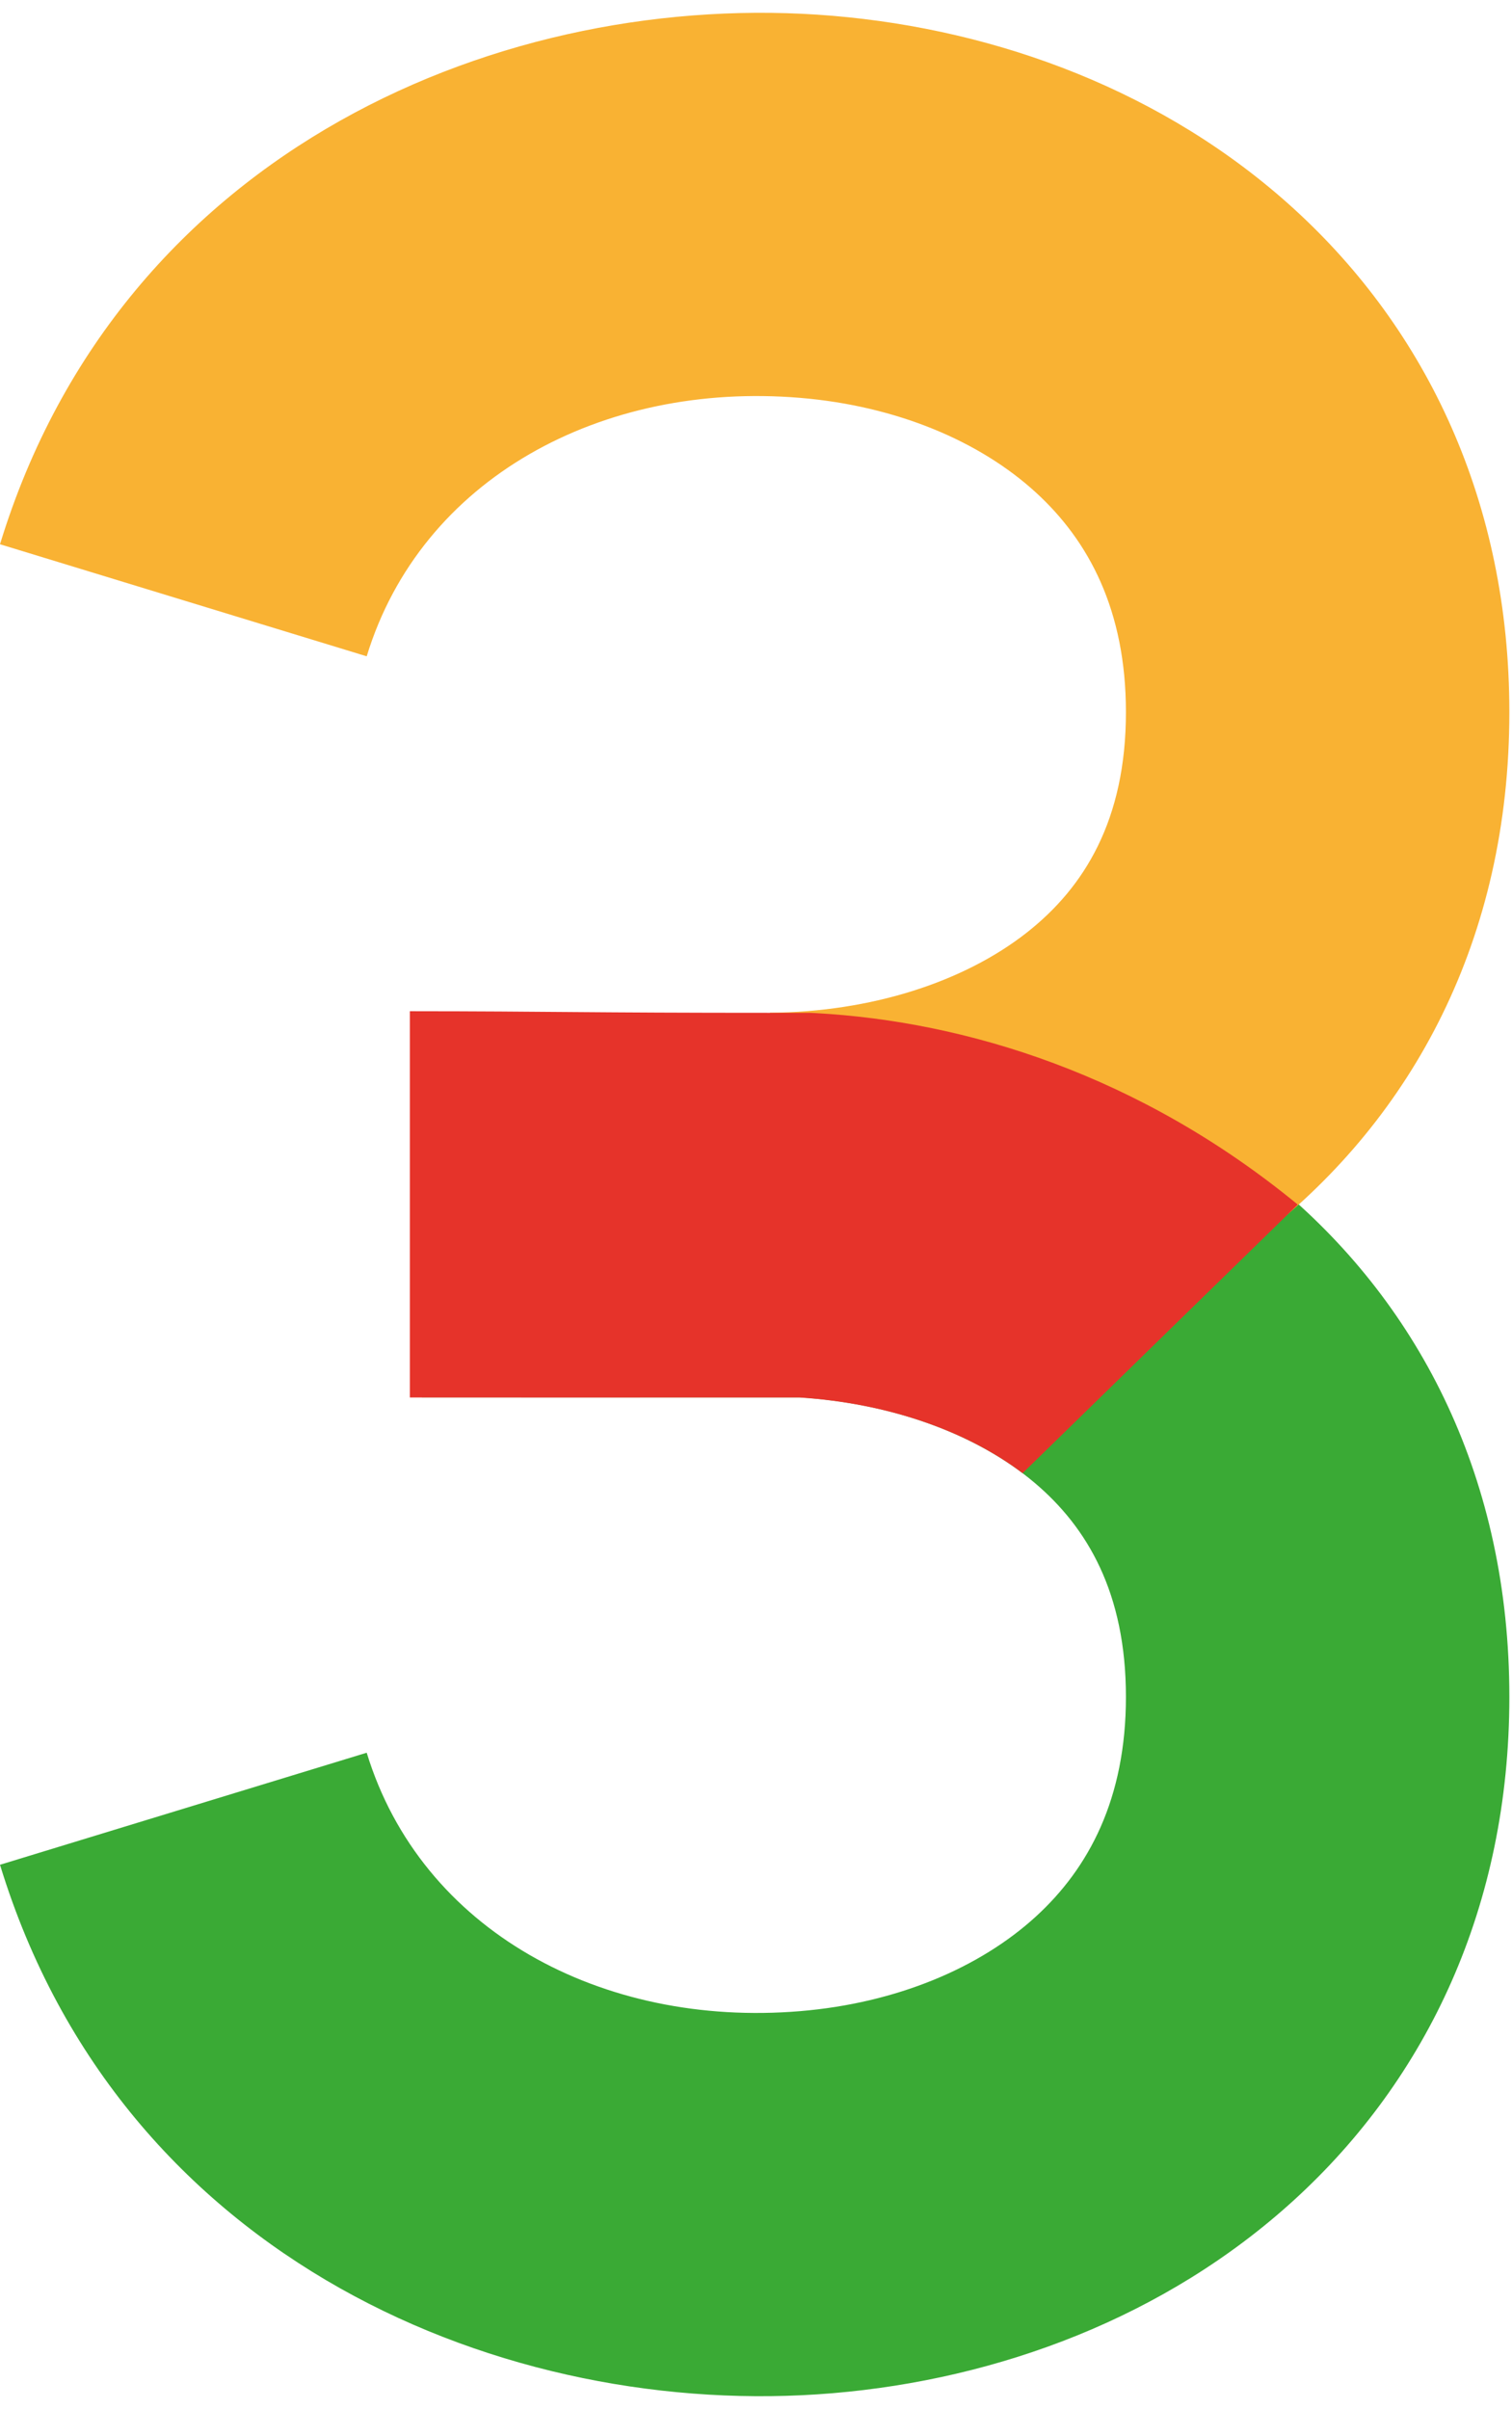
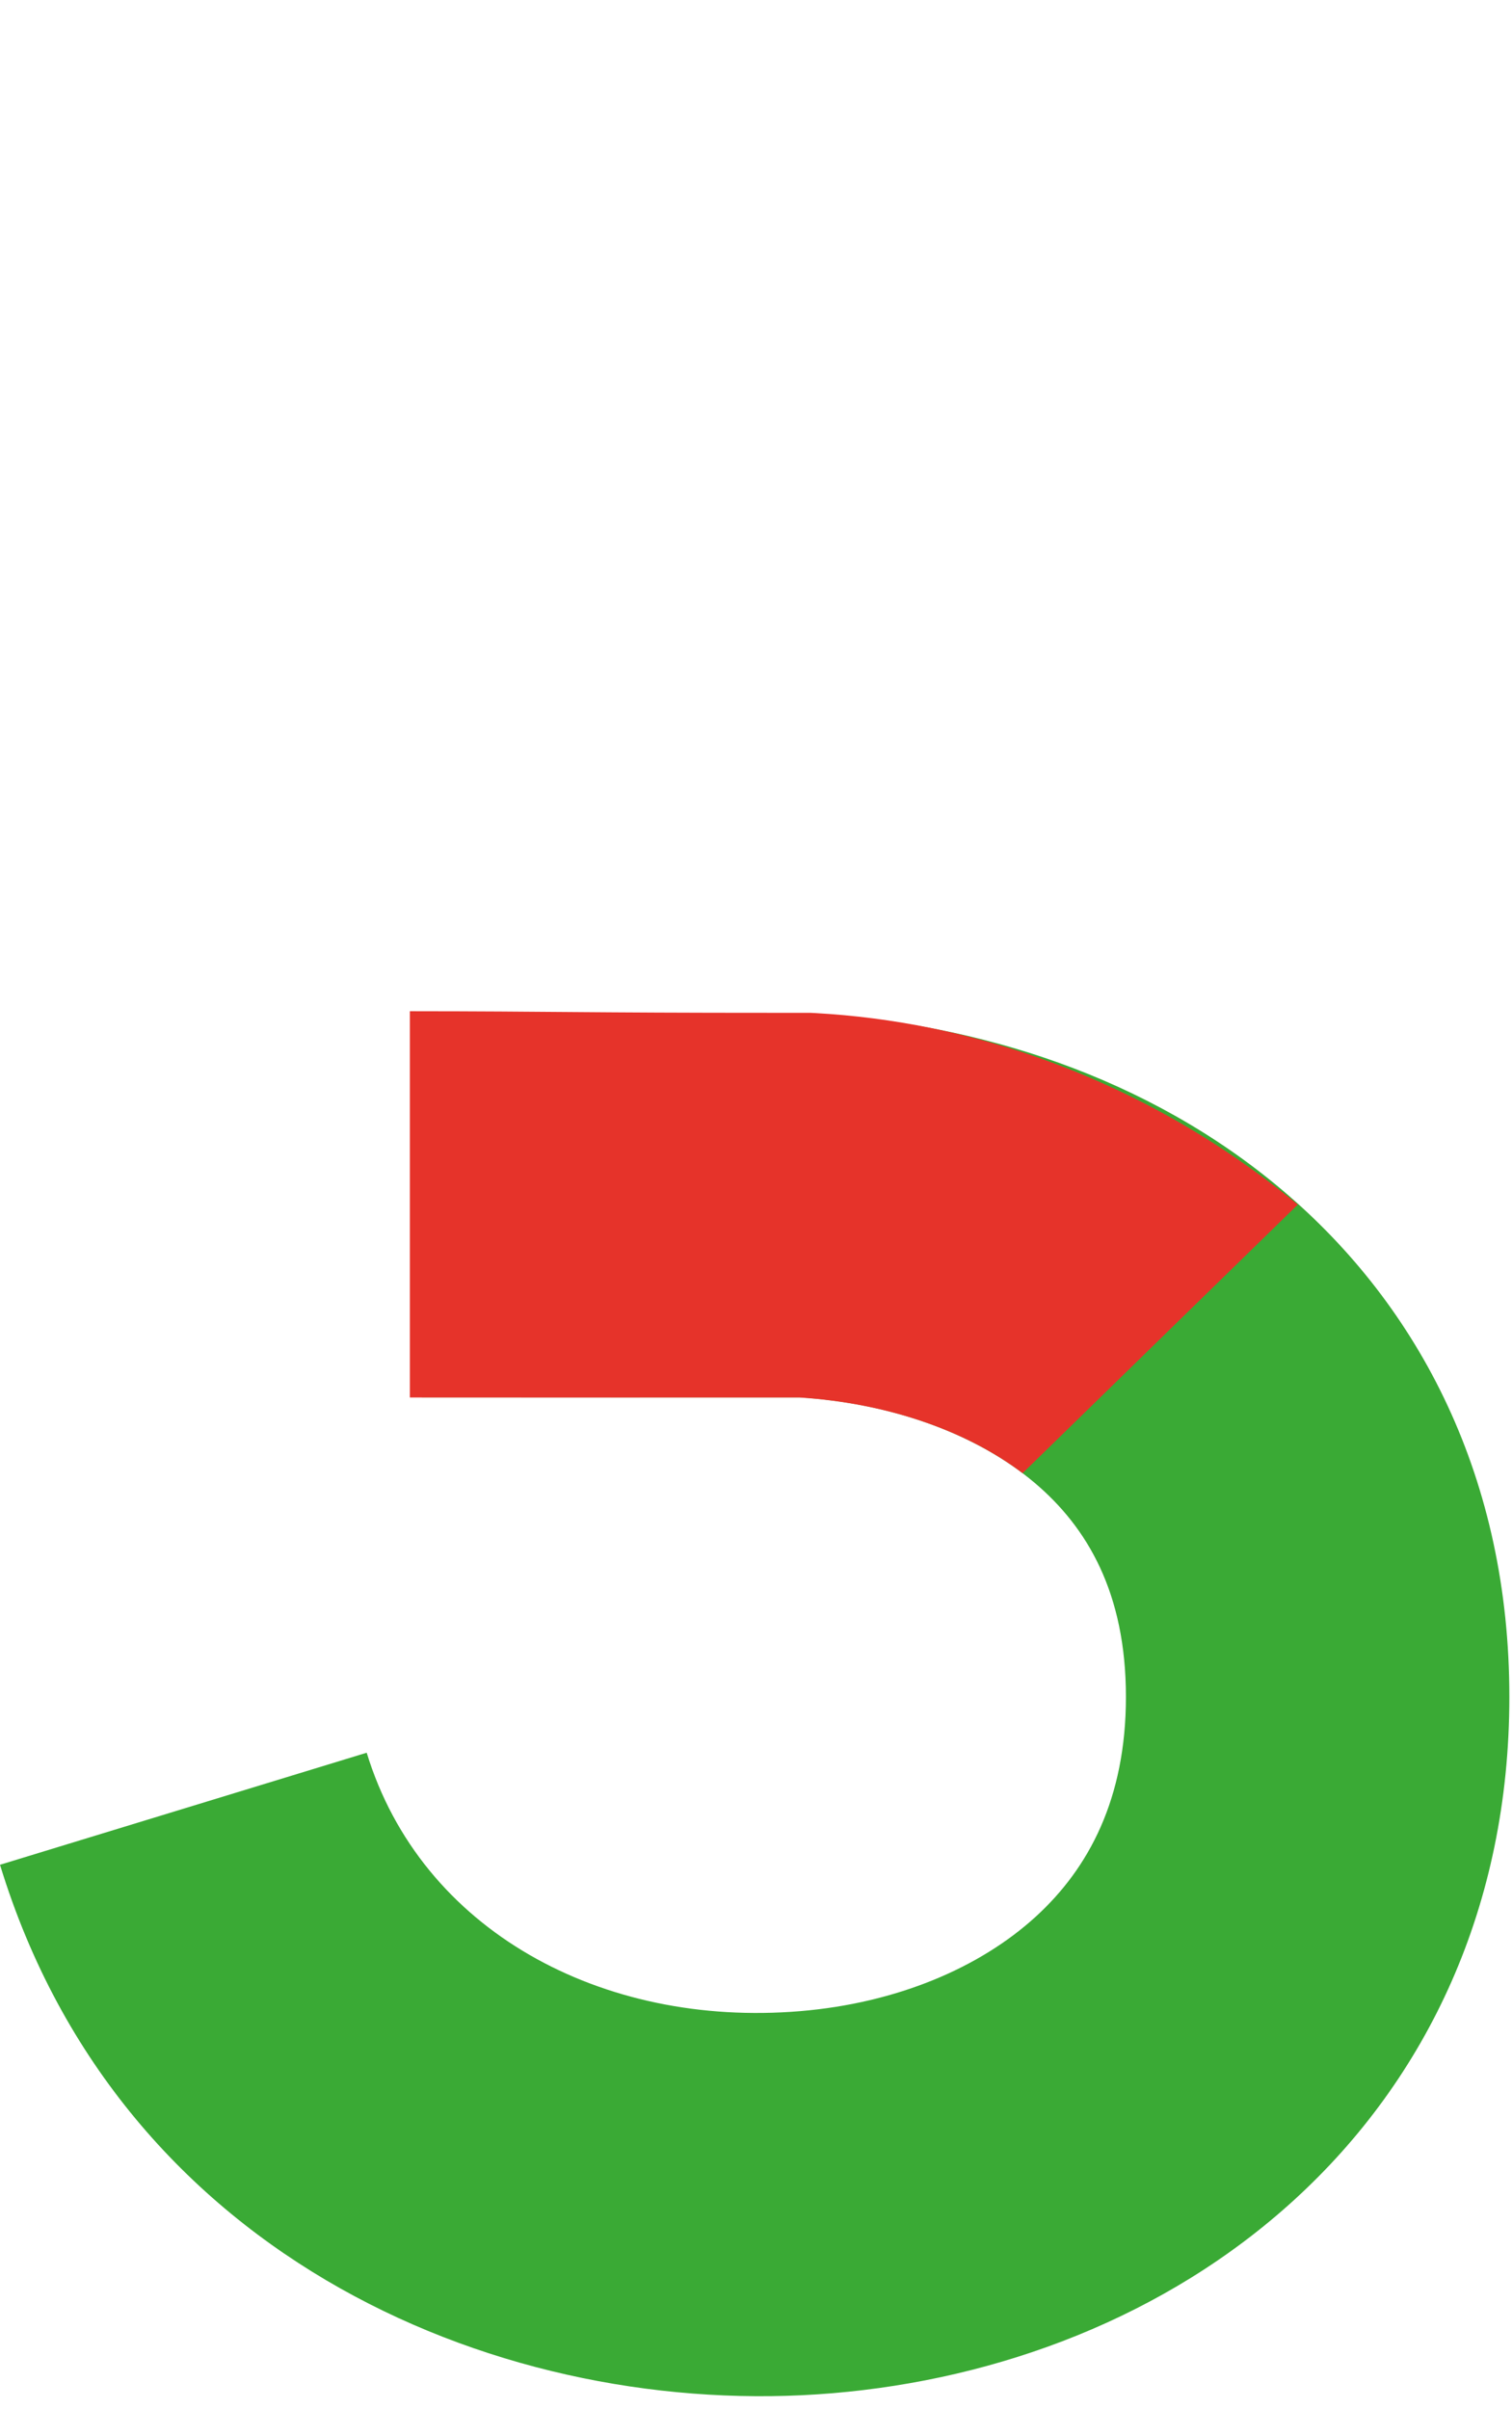
<svg xmlns="http://www.w3.org/2000/svg" width="59" height="94" viewBox="0 0 59 94" fill="none">
  <path fill-rule="evenodd" clip-rule="evenodd" d="M30.22 54.524C22.884 54.525 22.009 54.525 16.461 54.522L16.468 39.56C22.011 39.563 22.883 39.563 30.218 39.562L31.626 39.562L31.833 39.573C38.132 39.921 44.79 42.008 50.02 46.424C55.443 51.001 58.897 57.745 58.897 66.213C58.897 74.391 55.677 81.11 50.511 85.831C45.48 90.428 38.945 92.841 32.483 93.383C19.81 94.447 4.737 88.264 0 72.763L14.309 68.391C16.43 75.332 23.487 79.124 31.231 78.474C34.977 78.16 38.222 76.793 40.418 74.786C42.48 72.902 43.935 70.192 43.935 66.213C43.935 62.157 42.427 59.594 40.369 57.856C38.157 55.989 34.892 54.763 31.198 54.524L30.22 54.524Z" fill="#3AAA35" />
-   <path fill-rule="evenodd" clip-rule="evenodd" d="M40.072 36.385C37.614 38.319 33.993 39.488 30.044 39.517L30.154 54.478C36.71 54.431 43.748 52.53 49.322 48.145C55.117 43.587 58.897 36.648 58.897 27.787C58.897 19.608 55.677 12.889 50.511 8.168C45.48 3.571 38.945 1.159 32.483 0.616C19.81 -0.448 4.737 5.735 0 21.237L14.309 25.609C16.43 18.668 23.487 14.875 31.231 15.525C34.977 15.84 38.222 17.206 40.418 19.214C42.48 21.098 43.935 23.808 43.935 27.787C43.935 31.997 42.309 34.625 40.072 36.385Z" fill="#F9B233" />
  <path fill-rule="evenodd" clip-rule="evenodd" d="M30.22 54.53C22.884 54.531 21.54 54.533 15.993 54.53V39.458C21.536 39.461 22.875 39.521 30.211 39.52L31.619 39.52L31.826 39.531C37.711 39.856 44.476 41.94 50.641 47.003L39.903 57.484C37.706 55.822 34.625 54.752 31.198 54.53H30.22Z" fill="#E6332A" />
</svg>